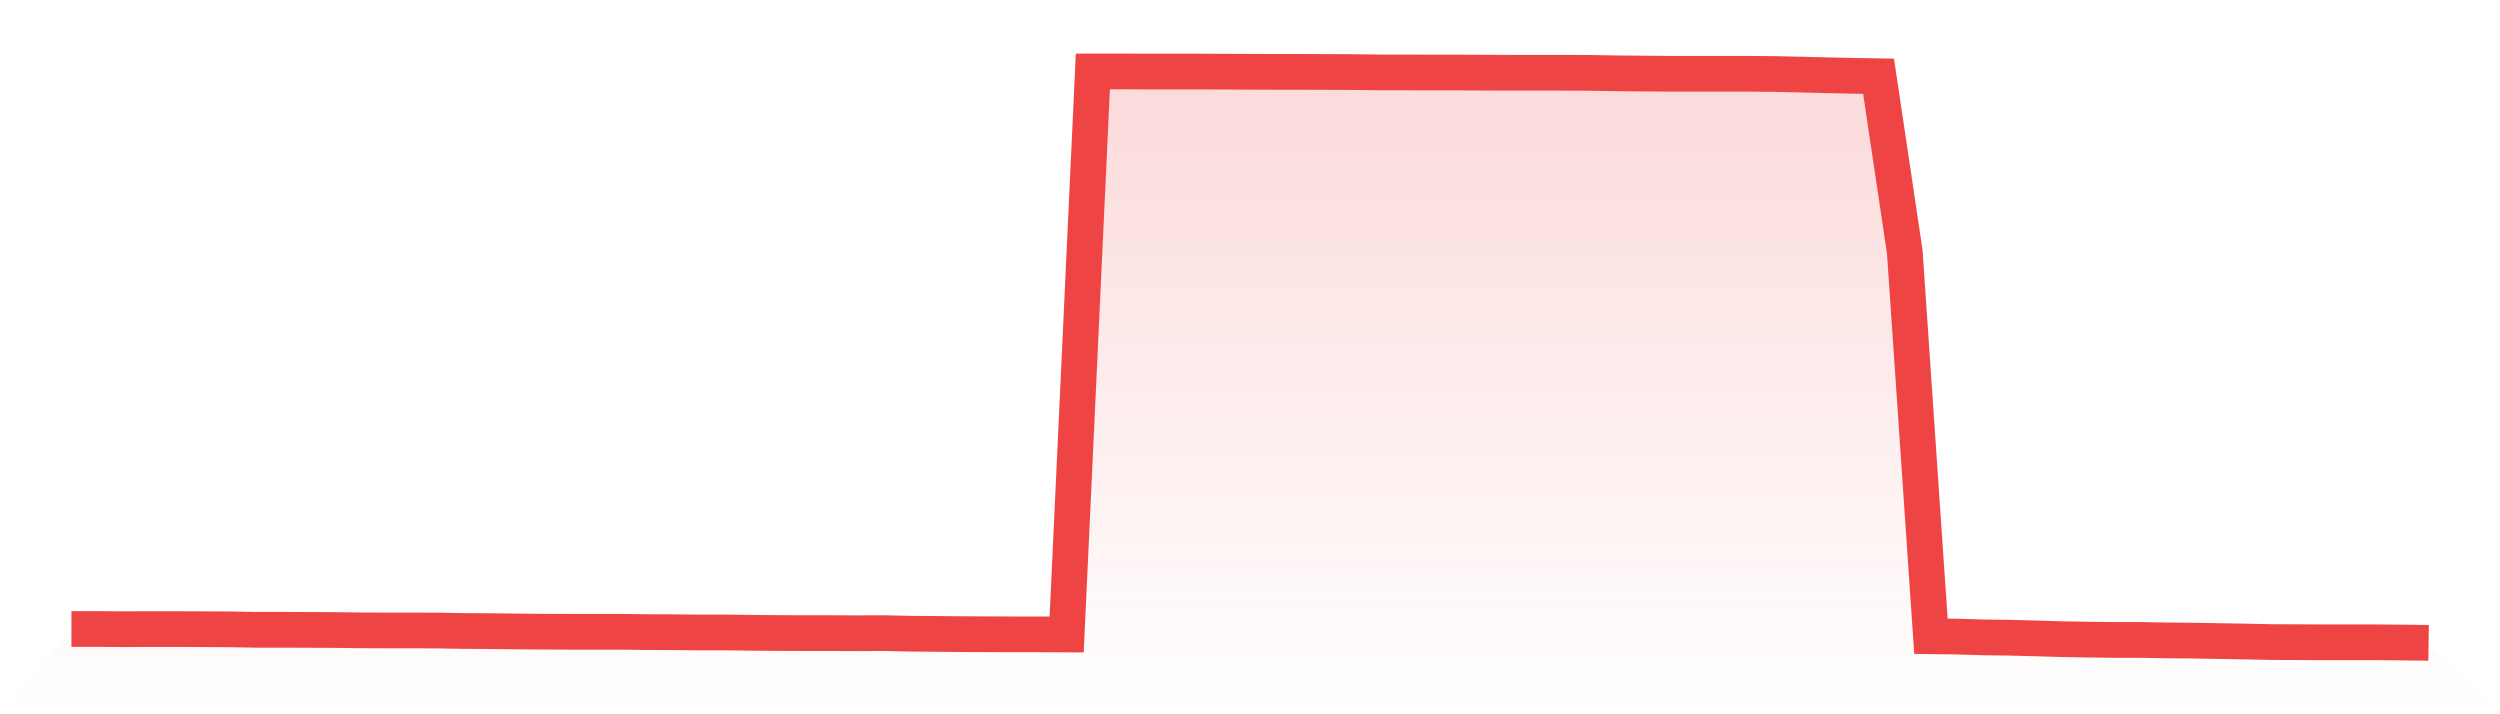
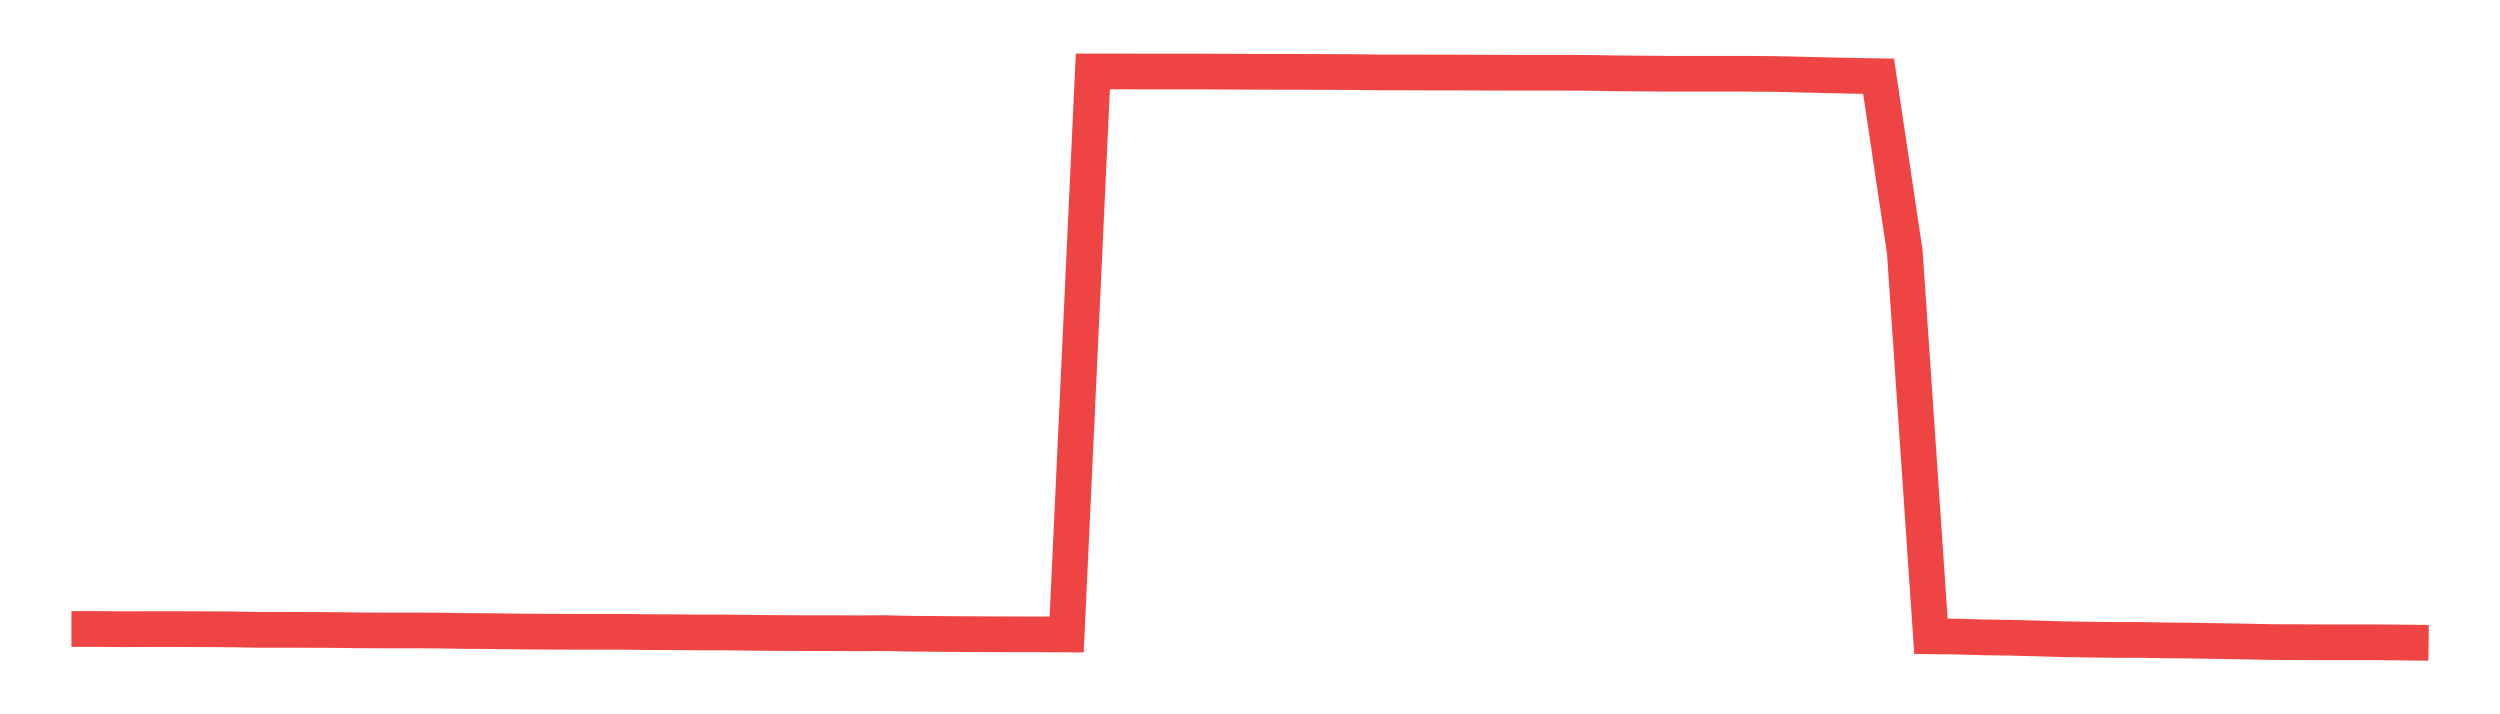
<svg xmlns="http://www.w3.org/2000/svg" viewBox="0 0 140 40">
  <defs>
    <linearGradient id="gradient" x1="0" x2="0" y1="0" y2="1">
      <stop offset="0%" stop-color="#ef4444" stop-opacity="0.2" />
      <stop offset="100%" stop-color="#ef4444" stop-opacity="0" />
    </linearGradient>
  </defs>
-   <path d="M4,35.224 L4,35.224 L5.467,35.224 L6.933,35.236 L8.4,35.23 L9.867,35.23 L11.333,35.236 L12.8,35.243 L14.267,35.268 L15.733,35.268 L17.2,35.274 L18.667,35.28 L20.133,35.299 L21.6,35.305 L23.067,35.305 L24.533,35.311 L26,35.336 L27.467,35.343 L28.933,35.362 L30.4,35.374 L31.867,35.38 L33.333,35.38 L34.8,35.38 L36.267,35.399 L37.733,35.405 L39.2,35.418 L40.667,35.418 L42.133,35.437 L43.6,35.449 L45.067,35.455 L46.533,35.455 L48,35.462 L49.467,35.455 L50.933,35.487 L52.4,35.499 L53.867,35.512 L55.333,35.518 L56.8,35.524 L58.267,35.524 L59.733,35.531 L61.2,4 L62.667,4 L64.133,4.006 L65.6,4.006 L67.067,4.006 L68.533,4.013 L70,4.019 L71.467,4.025 L72.933,4.025 L74.4,4.031 L75.867,4.038 L77.333,4.056 L78.8,4.056 L80.267,4.063 L81.733,4.063 L83.2,4.069 L84.667,4.075 L86.133,4.075 L87.6,4.075 L89.067,4.081 L90.533,4.106 L92,4.119 L93.467,4.131 L94.933,4.131 L96.4,4.131 L97.867,4.131 L99.333,4.144 L100.8,4.175 L102.267,4.213 L103.733,4.244 L105.2,4.269 L106.667,14.103 L108.133,35.631 L109.6,35.649 L111.067,35.693 L112.533,35.712 L114,35.75 L115.467,35.793 L116.933,35.818 L118.4,35.837 L119.867,35.837 L121.333,35.862 L122.8,35.875 L124.267,35.9 L125.733,35.925 L127.2,35.956 L128.667,35.962 L130.133,35.969 L131.6,35.969 L133.067,35.969 L134.533,35.981 L136,36 L140,40 L0,40 z" fill="url(#gradient)" />
  <path d="M4,35.224 L4,35.224 L5.467,35.224 L6.933,35.236 L8.4,35.23 L9.867,35.23 L11.333,35.236 L12.8,35.243 L14.267,35.268 L15.733,35.268 L17.2,35.274 L18.667,35.28 L20.133,35.299 L21.6,35.305 L23.067,35.305 L24.533,35.311 L26,35.336 L27.467,35.343 L28.933,35.362 L30.4,35.374 L31.867,35.38 L33.333,35.38 L34.8,35.38 L36.267,35.399 L37.733,35.405 L39.2,35.418 L40.667,35.418 L42.133,35.437 L43.6,35.449 L45.067,35.455 L46.533,35.455 L48,35.462 L49.467,35.455 L50.933,35.487 L52.4,35.499 L53.867,35.512 L55.333,35.518 L56.8,35.524 L58.267,35.524 L59.733,35.531 L61.2,4 L62.667,4 L64.133,4.006 L65.6,4.006 L67.067,4.006 L68.533,4.013 L70,4.019 L71.467,4.025 L72.933,4.025 L74.4,4.031 L75.867,4.038 L77.333,4.056 L78.8,4.056 L80.267,4.063 L81.733,4.063 L83.2,4.069 L84.667,4.075 L86.133,4.075 L87.6,4.075 L89.067,4.081 L90.533,4.106 L92,4.119 L93.467,4.131 L94.933,4.131 L96.4,4.131 L97.867,4.131 L99.333,4.144 L100.8,4.175 L102.267,4.213 L103.733,4.244 L105.2,4.269 L106.667,14.103 L108.133,35.631 L109.6,35.649 L111.067,35.693 L112.533,35.712 L114,35.75 L115.467,35.793 L116.933,35.818 L118.4,35.837 L119.867,35.837 L121.333,35.862 L122.8,35.875 L124.267,35.9 L125.733,35.925 L127.2,35.956 L128.667,35.962 L130.133,35.969 L131.6,35.969 L133.067,35.969 L134.533,35.981 L136,36" fill="none" stroke="#ef4444" stroke-width="2" />
</svg>